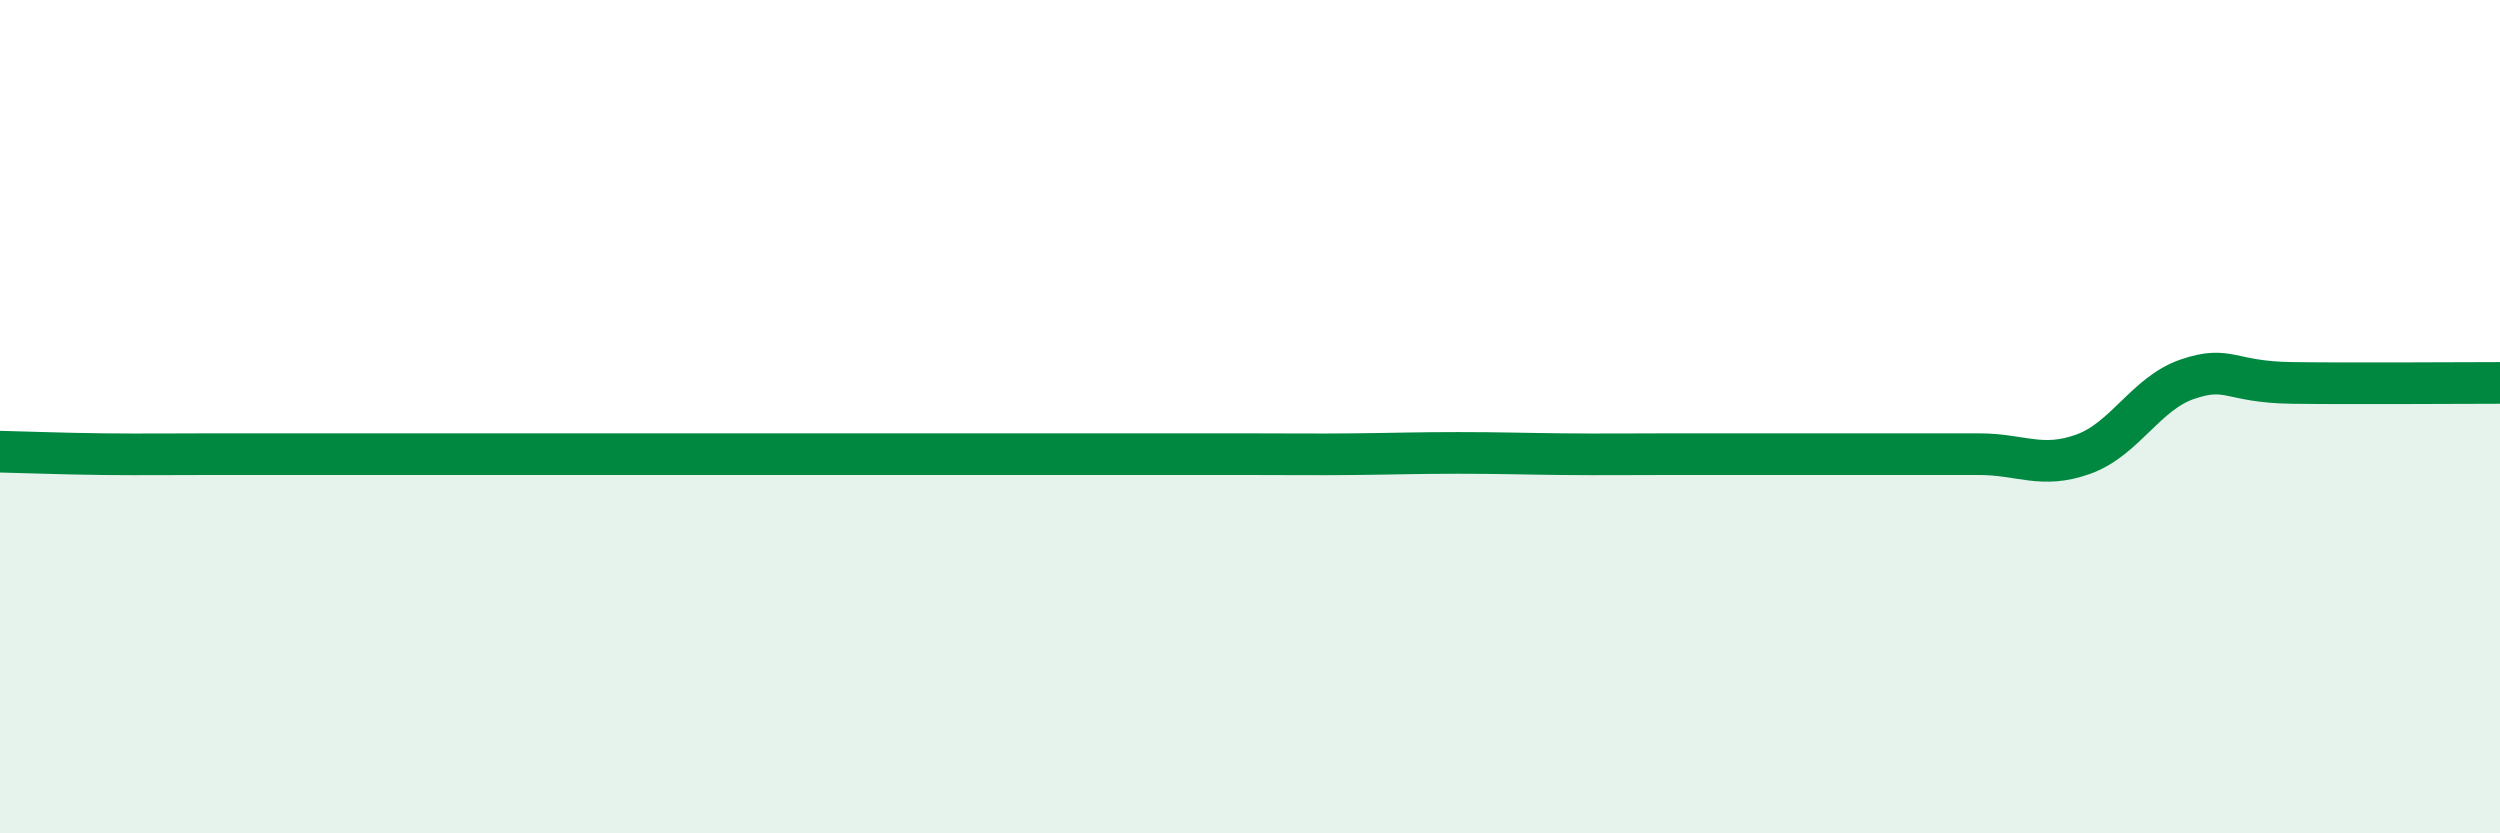
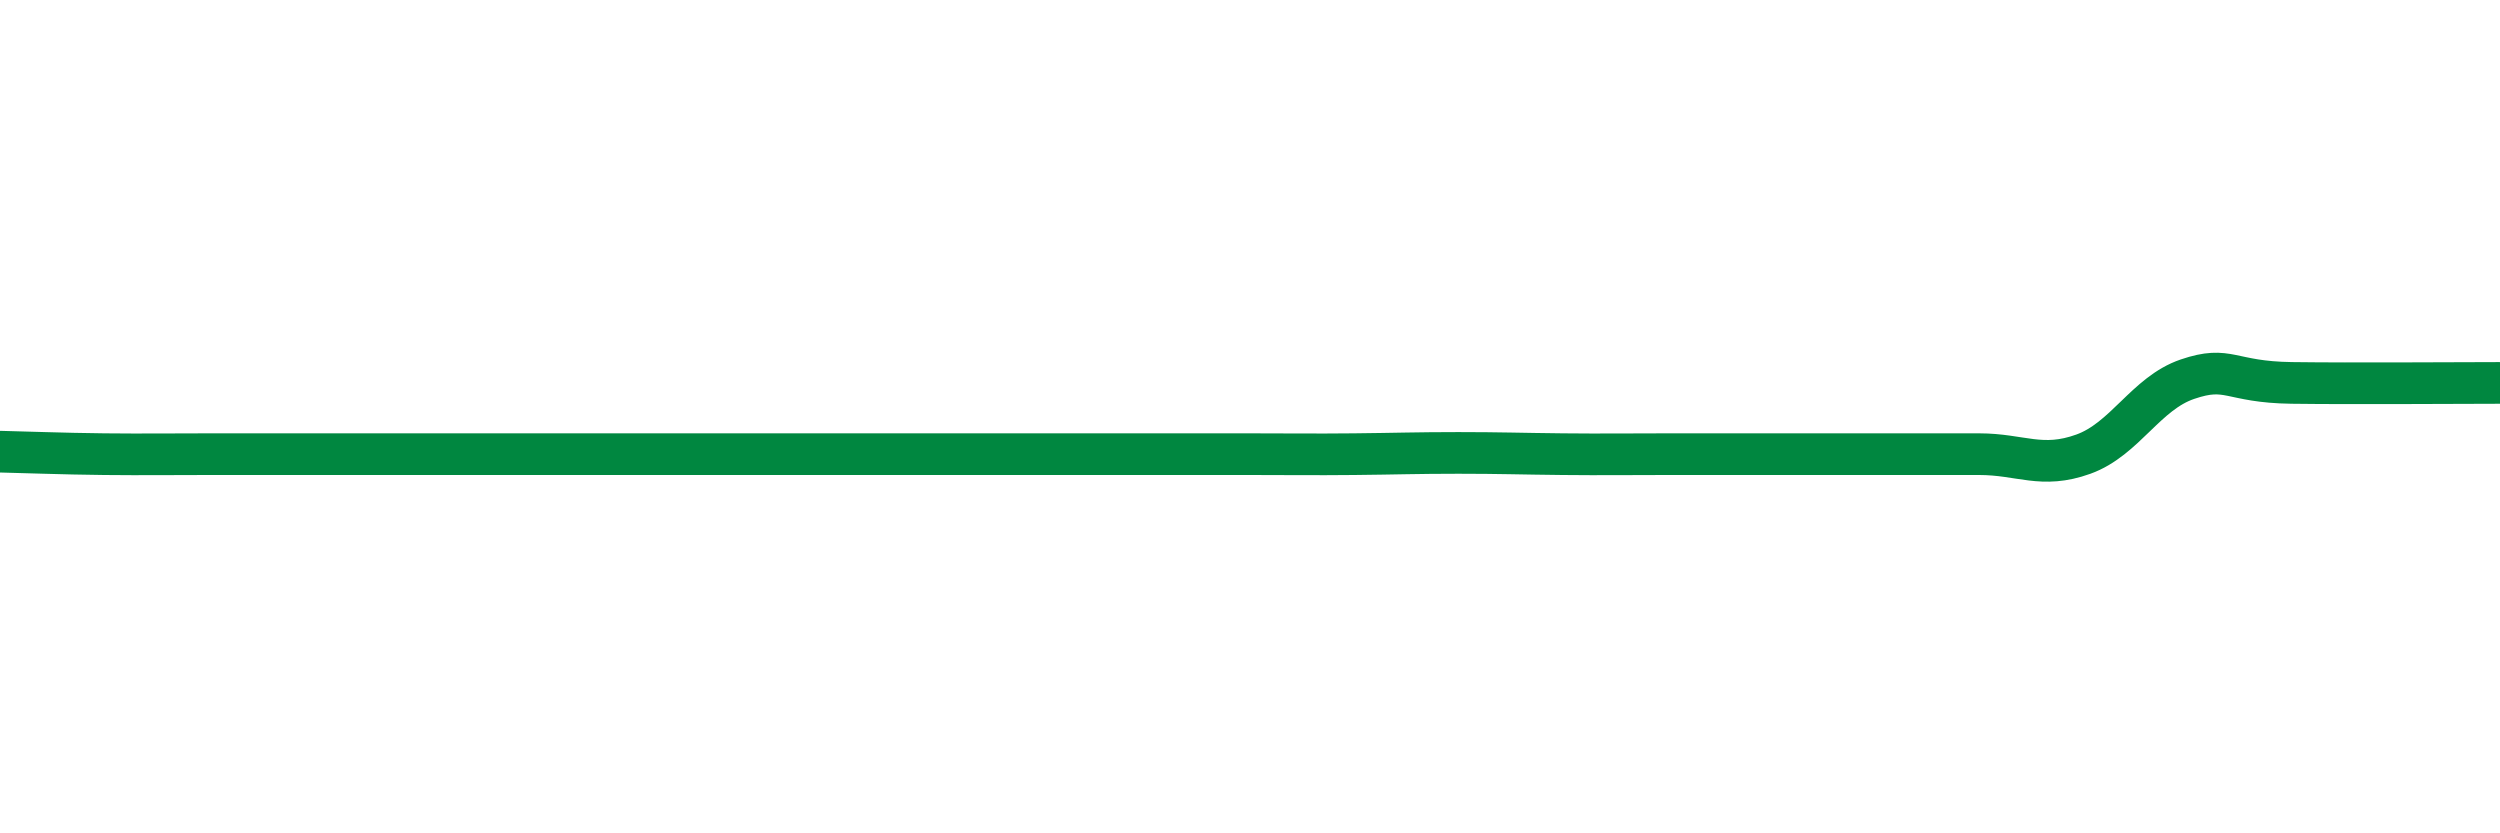
<svg xmlns="http://www.w3.org/2000/svg" width="60" height="20" viewBox="0 0 60 20">
-   <path d="M 0,10.84 C 0.5,10.85 1.5,10.89 2.5,10.9 C 3.5,10.91 4,10.9 5,10.9 C 6,10.9 6.5,10.9 7.5,10.9 C 8.5,10.9 9,10.9 10,10.9 C 11,10.9 11.5,10.9 12.5,10.9 C 13.5,10.9 14,10.9 15,10.9 C 16,10.9 16.5,10.9 17.5,10.9 C 18.5,10.9 19,10.9 20,10.9 C 21,10.9 21.5,10.9 22.5,10.9 C 23.5,10.9 24,10.9 25,10.9 C 26,10.9 26.5,10.9 27.5,10.9 C 28.5,10.9 29,10.9 30,10.9 C 31,10.9 31.5,10.91 32.5,10.9 C 33.5,10.89 34,10.87 35,10.87 C 36,10.87 36.5,10.89 37.5,10.9 C 38.5,10.91 39,10.9 40,10.9 C 41,10.9 41.5,10.9 42.5,10.9 C 43.5,10.9 44,10.9 45,10.9 C 46,10.9 46.5,10.9 47.5,10.9 C 48.5,10.9 49,11.26 50,10.9 C 51,10.54 51.5,9.44 52.5,9.1 C 53.5,8.76 53.5,9.17 55,9.19 C 56.5,9.21 59,9.19 60,9.19L60 20L0 20Z" fill="#008740" opacity="0.1" stroke-linecap="round" stroke-linejoin="round" />
  <path d="M 0,10.84 C 0.5,10.85 1.5,10.89 2.5,10.9 C 3.5,10.91 4,10.9 5,10.9 C 6,10.9 6.5,10.9 7.5,10.9 C 8.5,10.9 9,10.9 10,10.9 C 11,10.9 11.5,10.9 12.5,10.9 C 13.5,10.9 14,10.9 15,10.9 C 16,10.9 16.5,10.9 17.5,10.9 C 18.5,10.9 19,10.9 20,10.9 C 21,10.9 21.5,10.9 22.5,10.9 C 23.5,10.9 24,10.9 25,10.9 C 26,10.9 26.5,10.9 27.5,10.9 C 28.5,10.9 29,10.9 30,10.9 C 31,10.9 31.5,10.91 32.5,10.9 C 33.5,10.89 34,10.87 35,10.87 C 36,10.87 36.5,10.89 37.5,10.9 C 38.5,10.91 39,10.9 40,10.9 C 41,10.9 41.5,10.9 42.5,10.9 C 43.5,10.9 44,10.9 45,10.9 C 46,10.9 46.5,10.9 47.5,10.9 C 48.5,10.9 49,11.26 50,10.9 C 51,10.54 51.5,9.44 52.5,9.1 C 53.5,8.76 53.5,9.17 55,9.19 C 56.5,9.21 59,9.19 60,9.19" stroke="#008740" stroke-width="1" fill="none" stroke-linecap="round" stroke-linejoin="round" />
</svg>